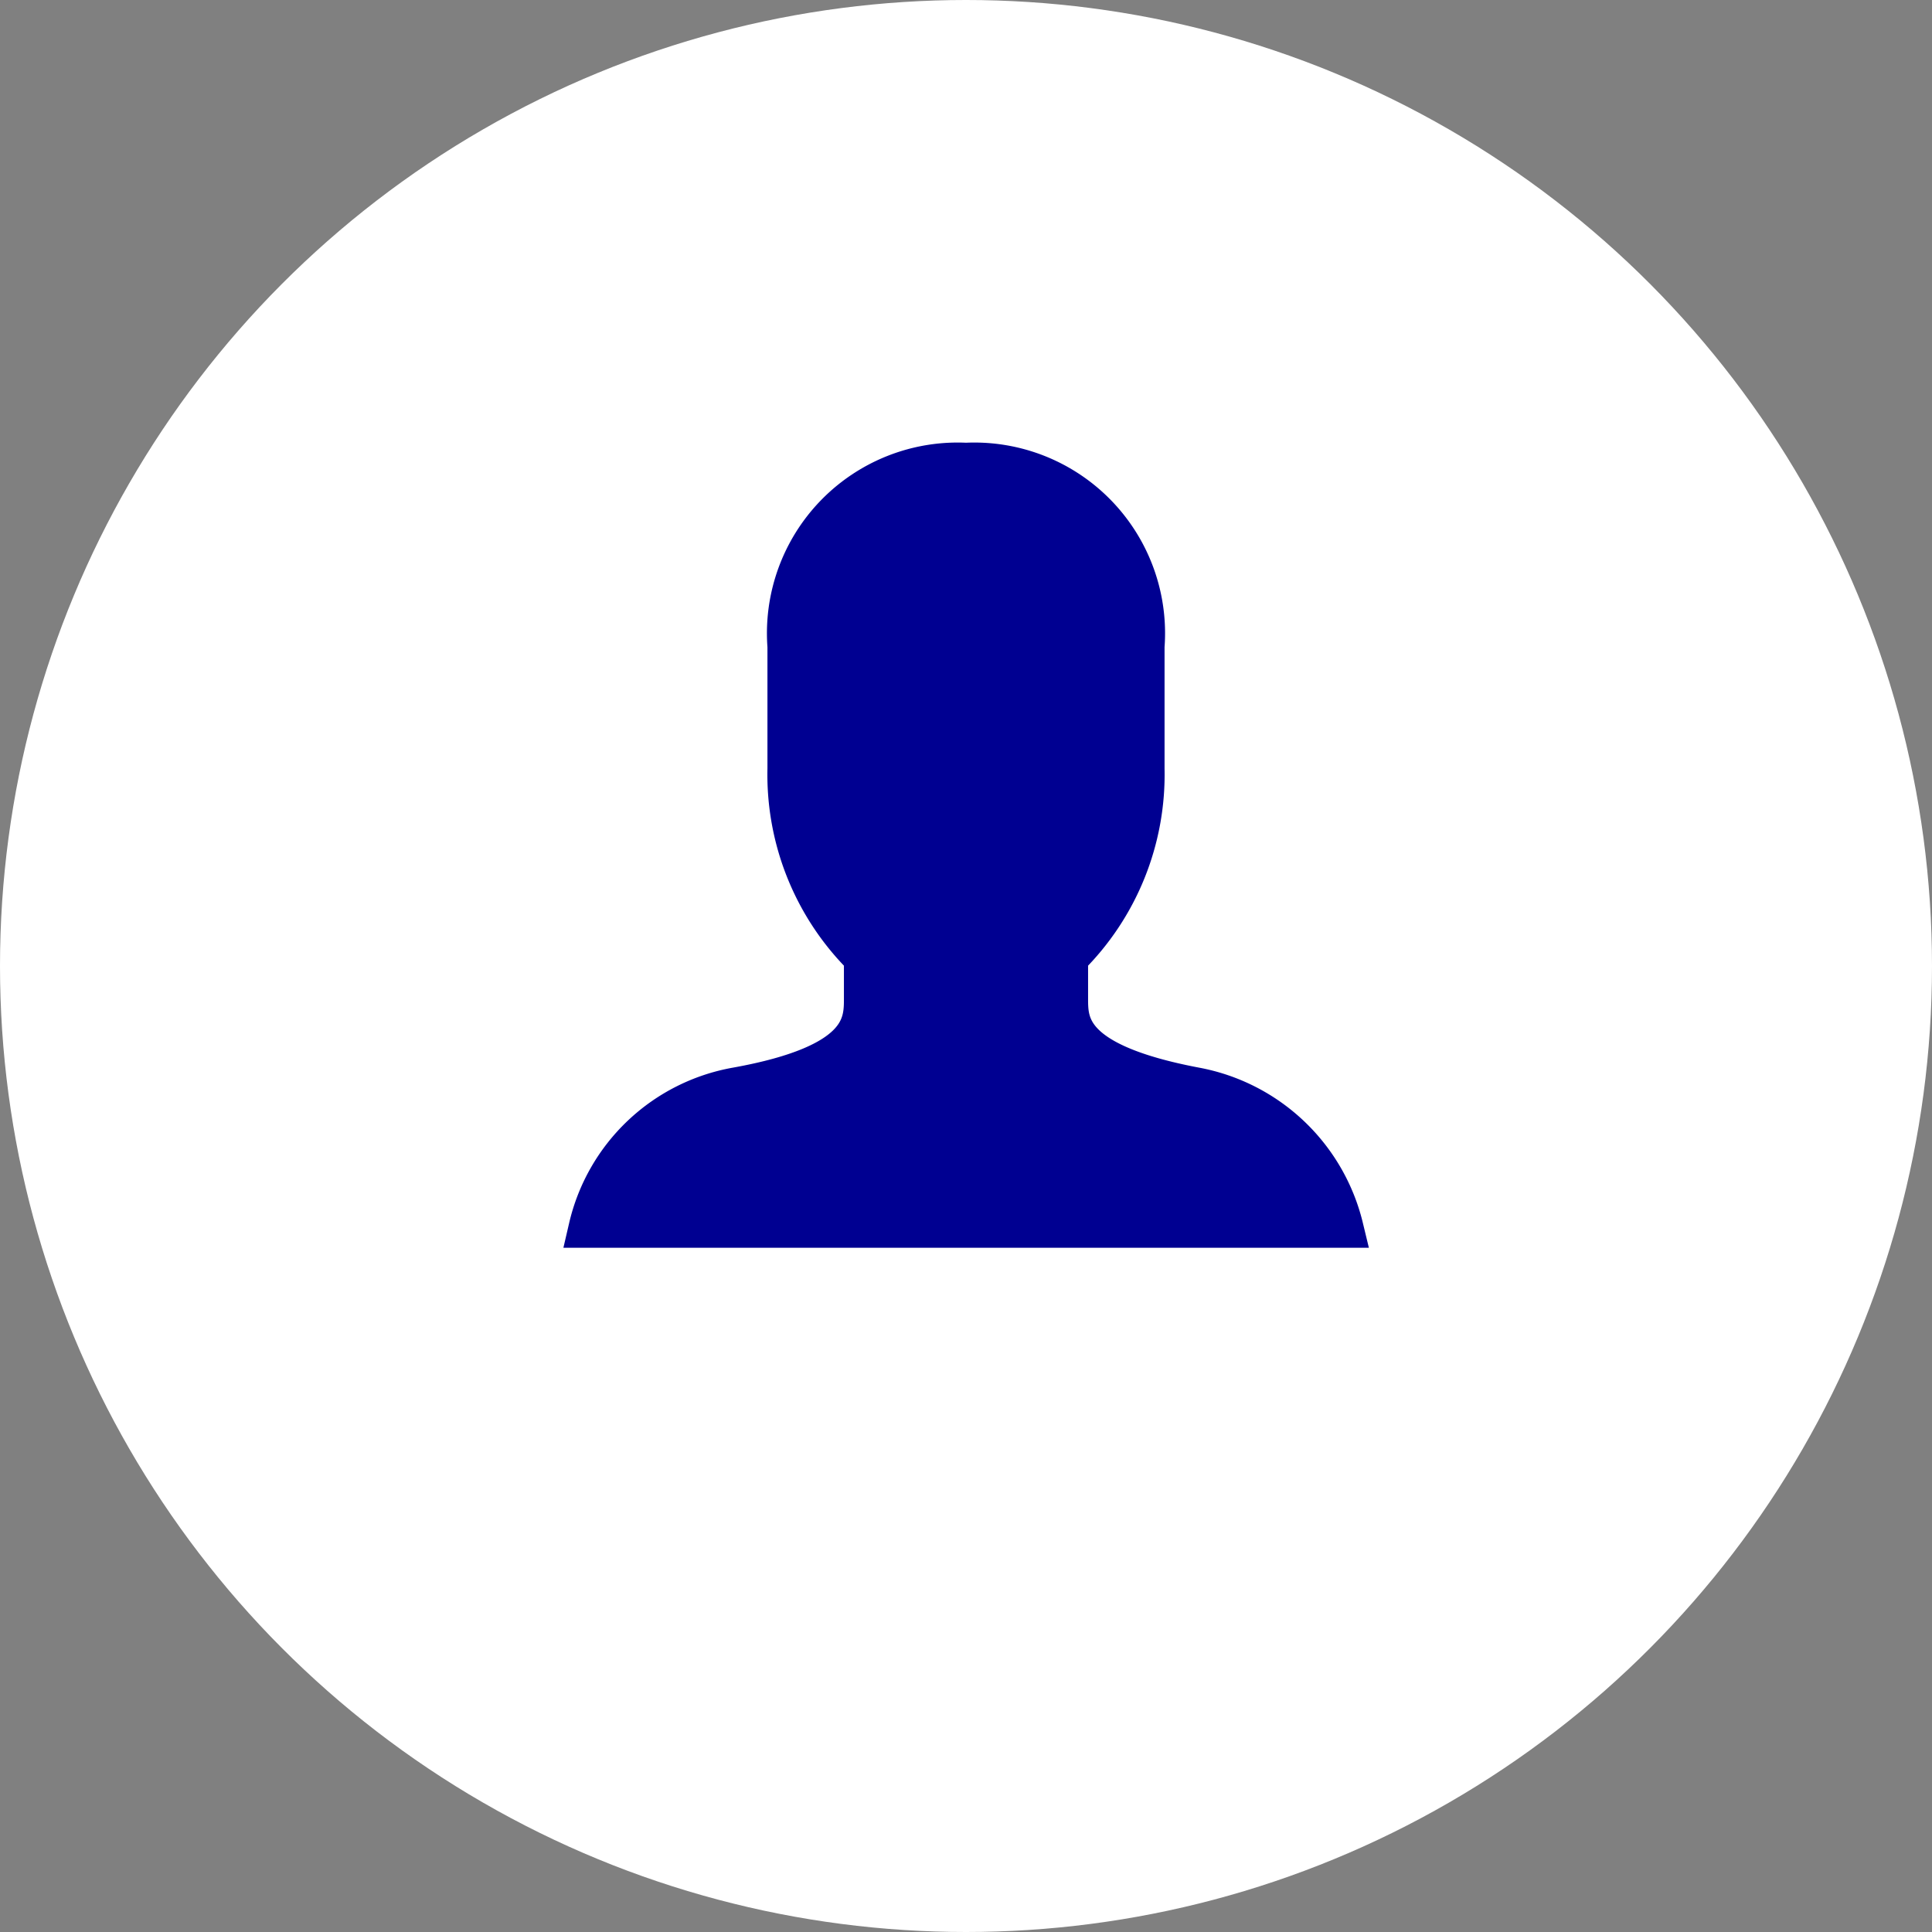
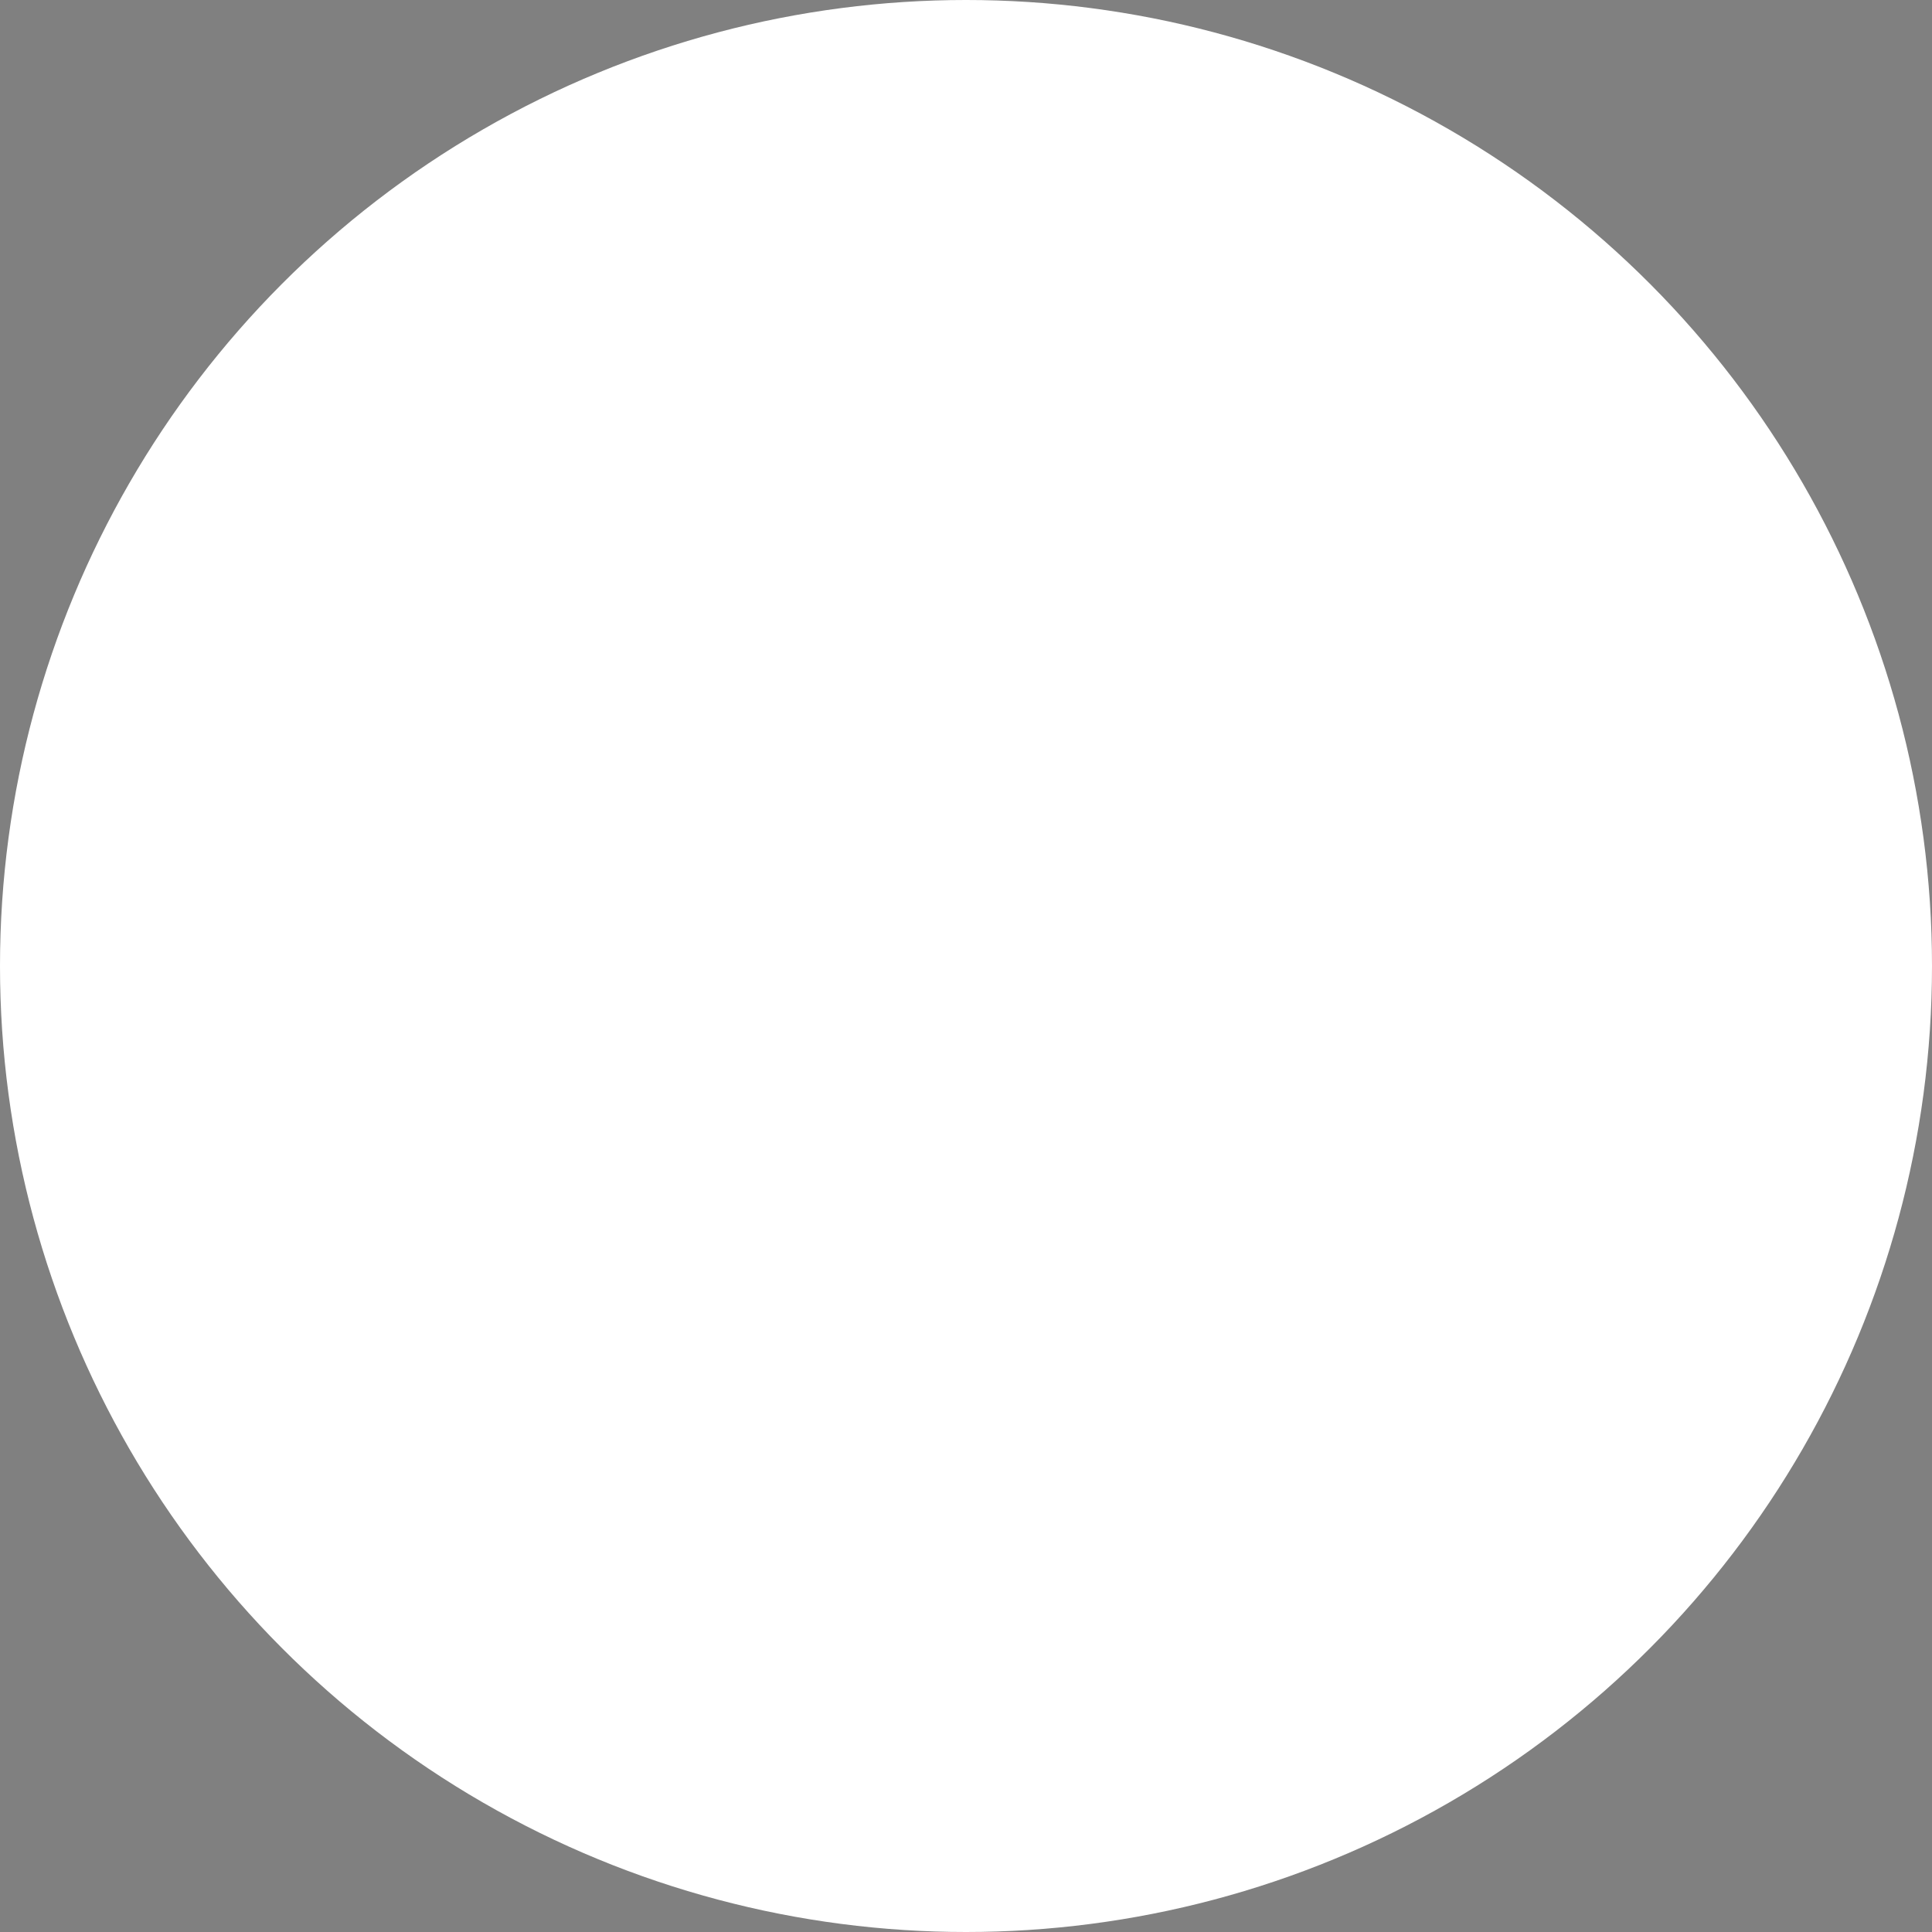
<svg xmlns="http://www.w3.org/2000/svg" width="48" height="48" viewBox="0 0 48 48">
  <rect x="0" y="0" width="48" height="48" fill="#808080" stroke="none" />
  <g id="user_non_connecté" data-name="user non connecté" transform="translate(-278 -14)">
    <circle id="Ellipse_93" data-name="Ellipse 93" cx="24" cy="24" r="24" transform="translate(278 14)" fill="#FFFFFF" />
    <g id="Icon-User-Gris" transform="translate(292.627 25.5)">
-       <path id="Tracé_193" data-name="Tracé 193" d="M17.473,17.517c-3.167-.6-3.167-1.583-3.167-2.217V14.287a6.376,6.376,0,0,0,1.9-4.687V6.56A4.238,4.238,0,0,0,11.773,2,4.238,4.238,0,0,0,7.34,6.56V9.6a6.376,6.376,0,0,0,1.9,4.687V15.3c0,.633,0,1.647-3.167,2.217A4.592,4.592,0,0,0,2.4,21H21.147A4.655,4.655,0,0,0,17.473,17.517Z" transform="translate(-2.4 -2)" fill="#000091" stroke="#000091" stroke-width="1" />
-     </g>
+       </g>
  </g>
</svg>